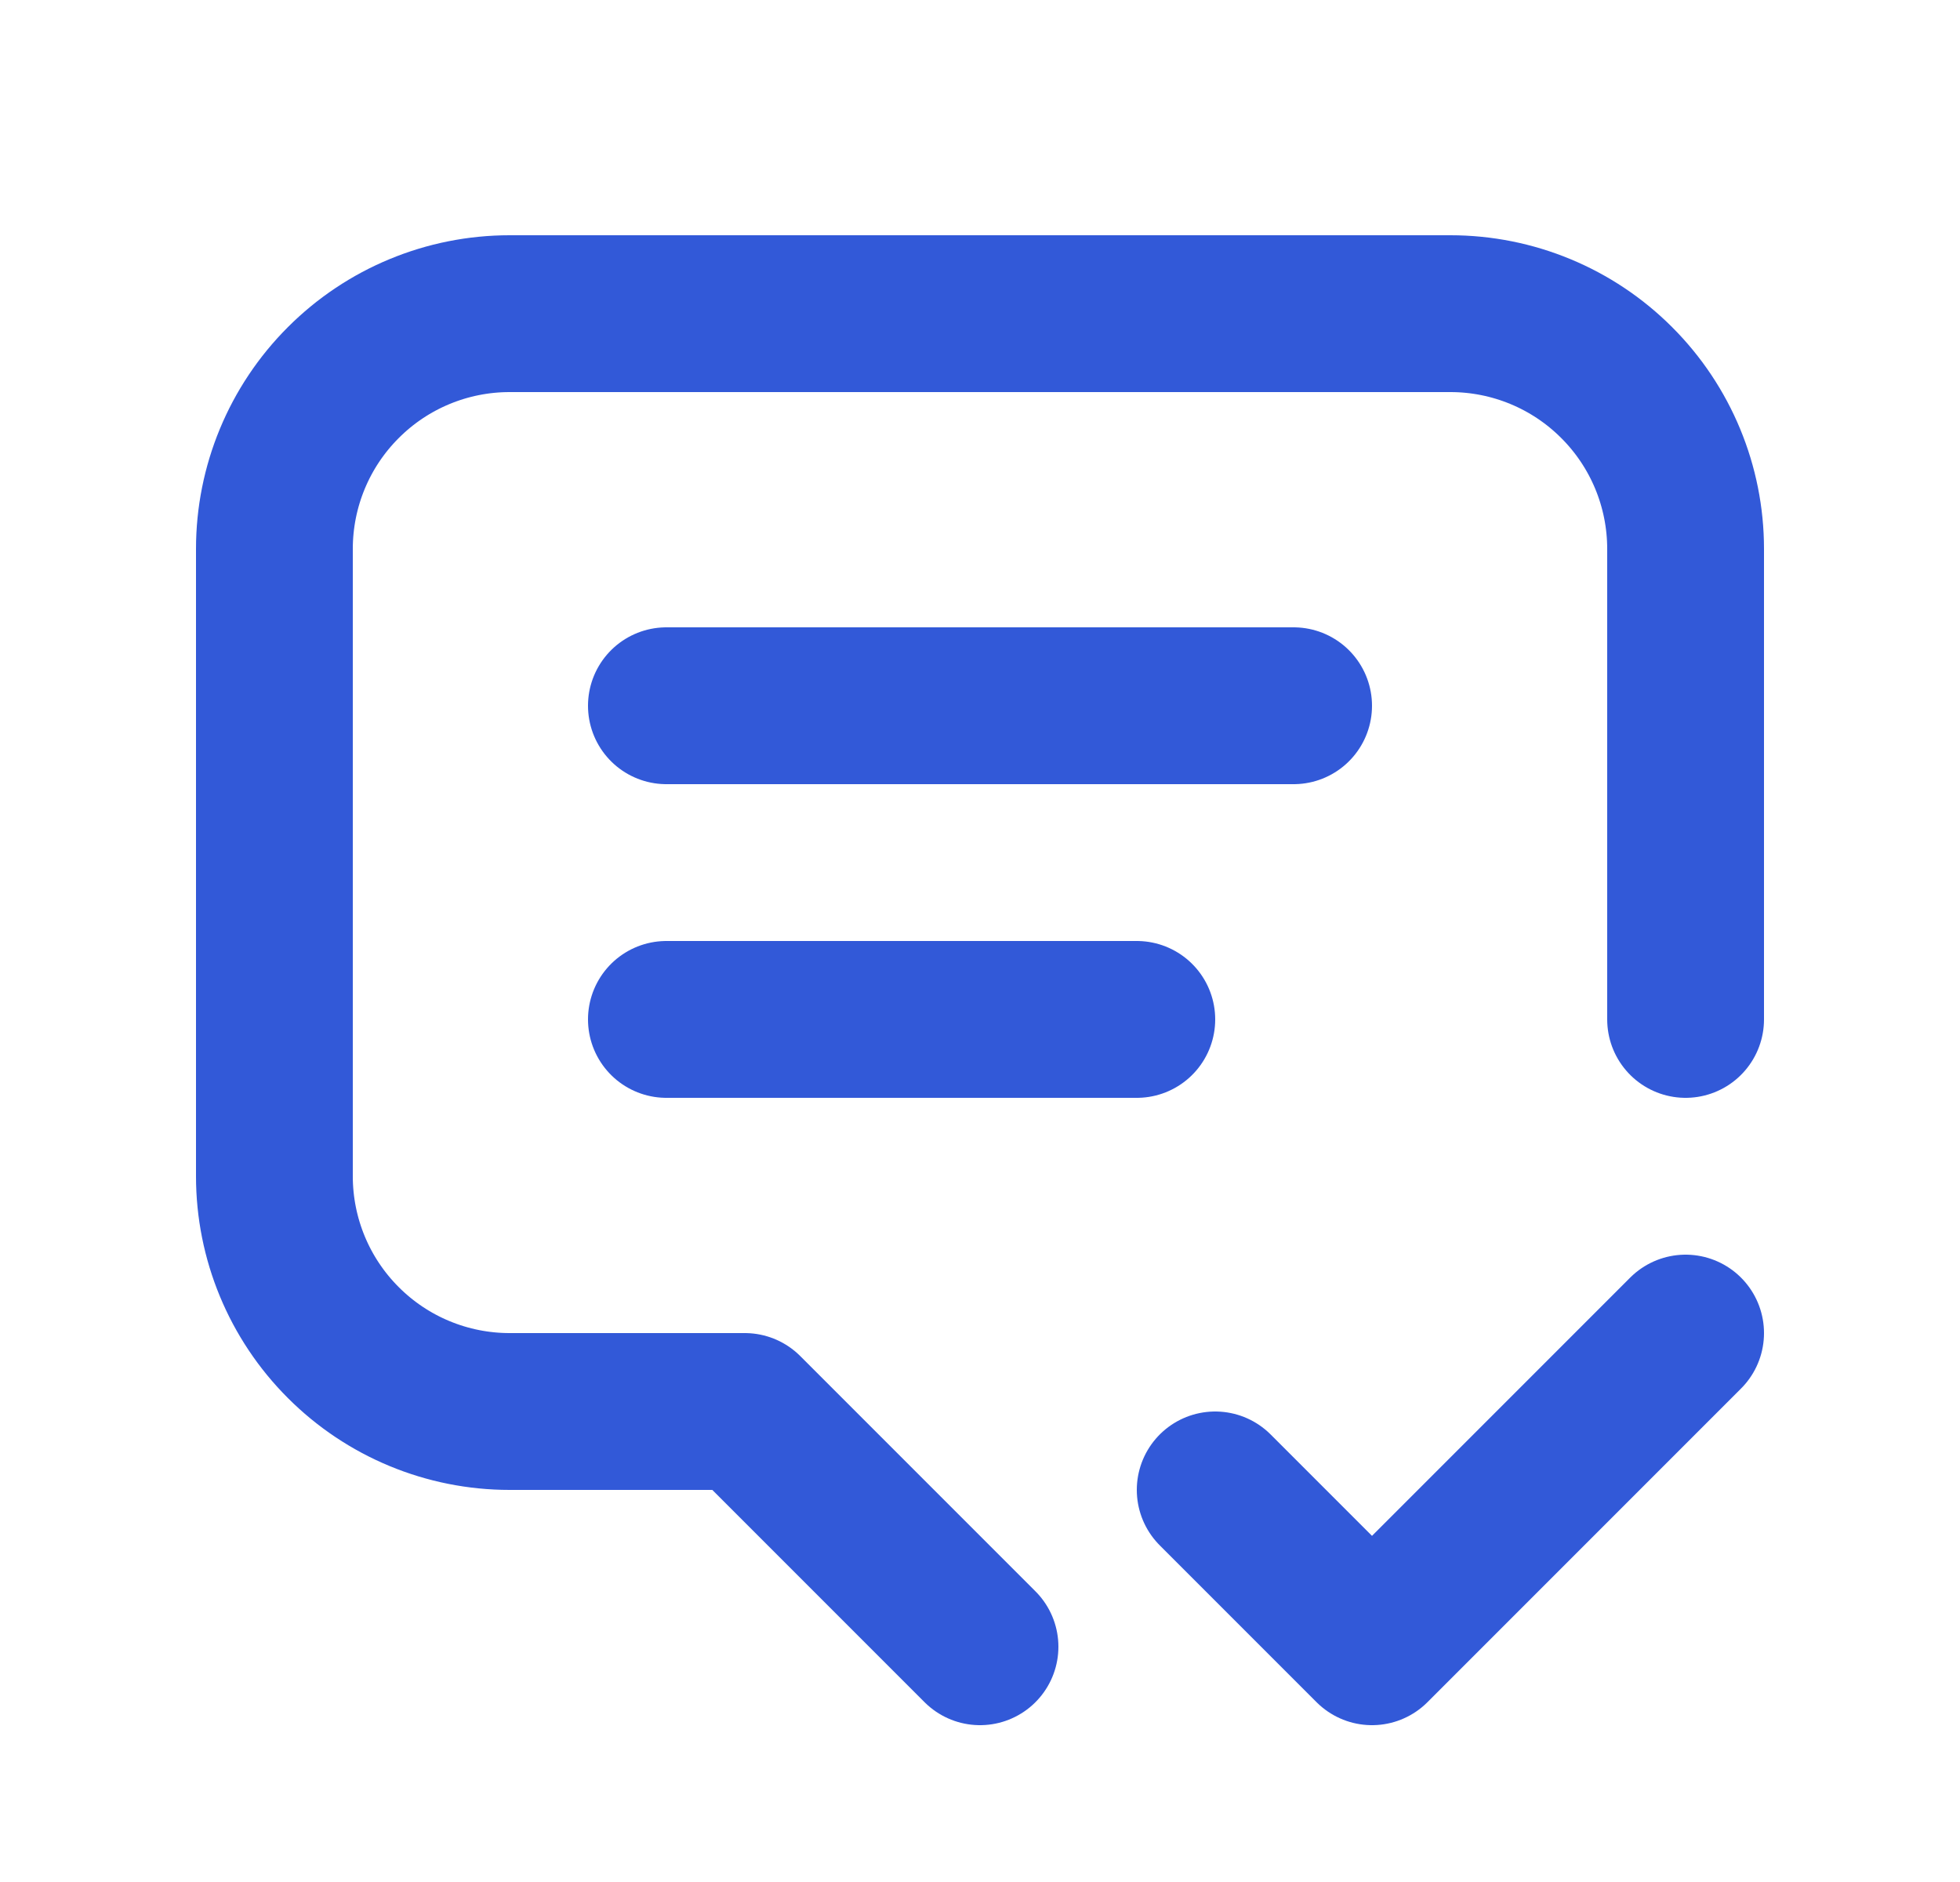
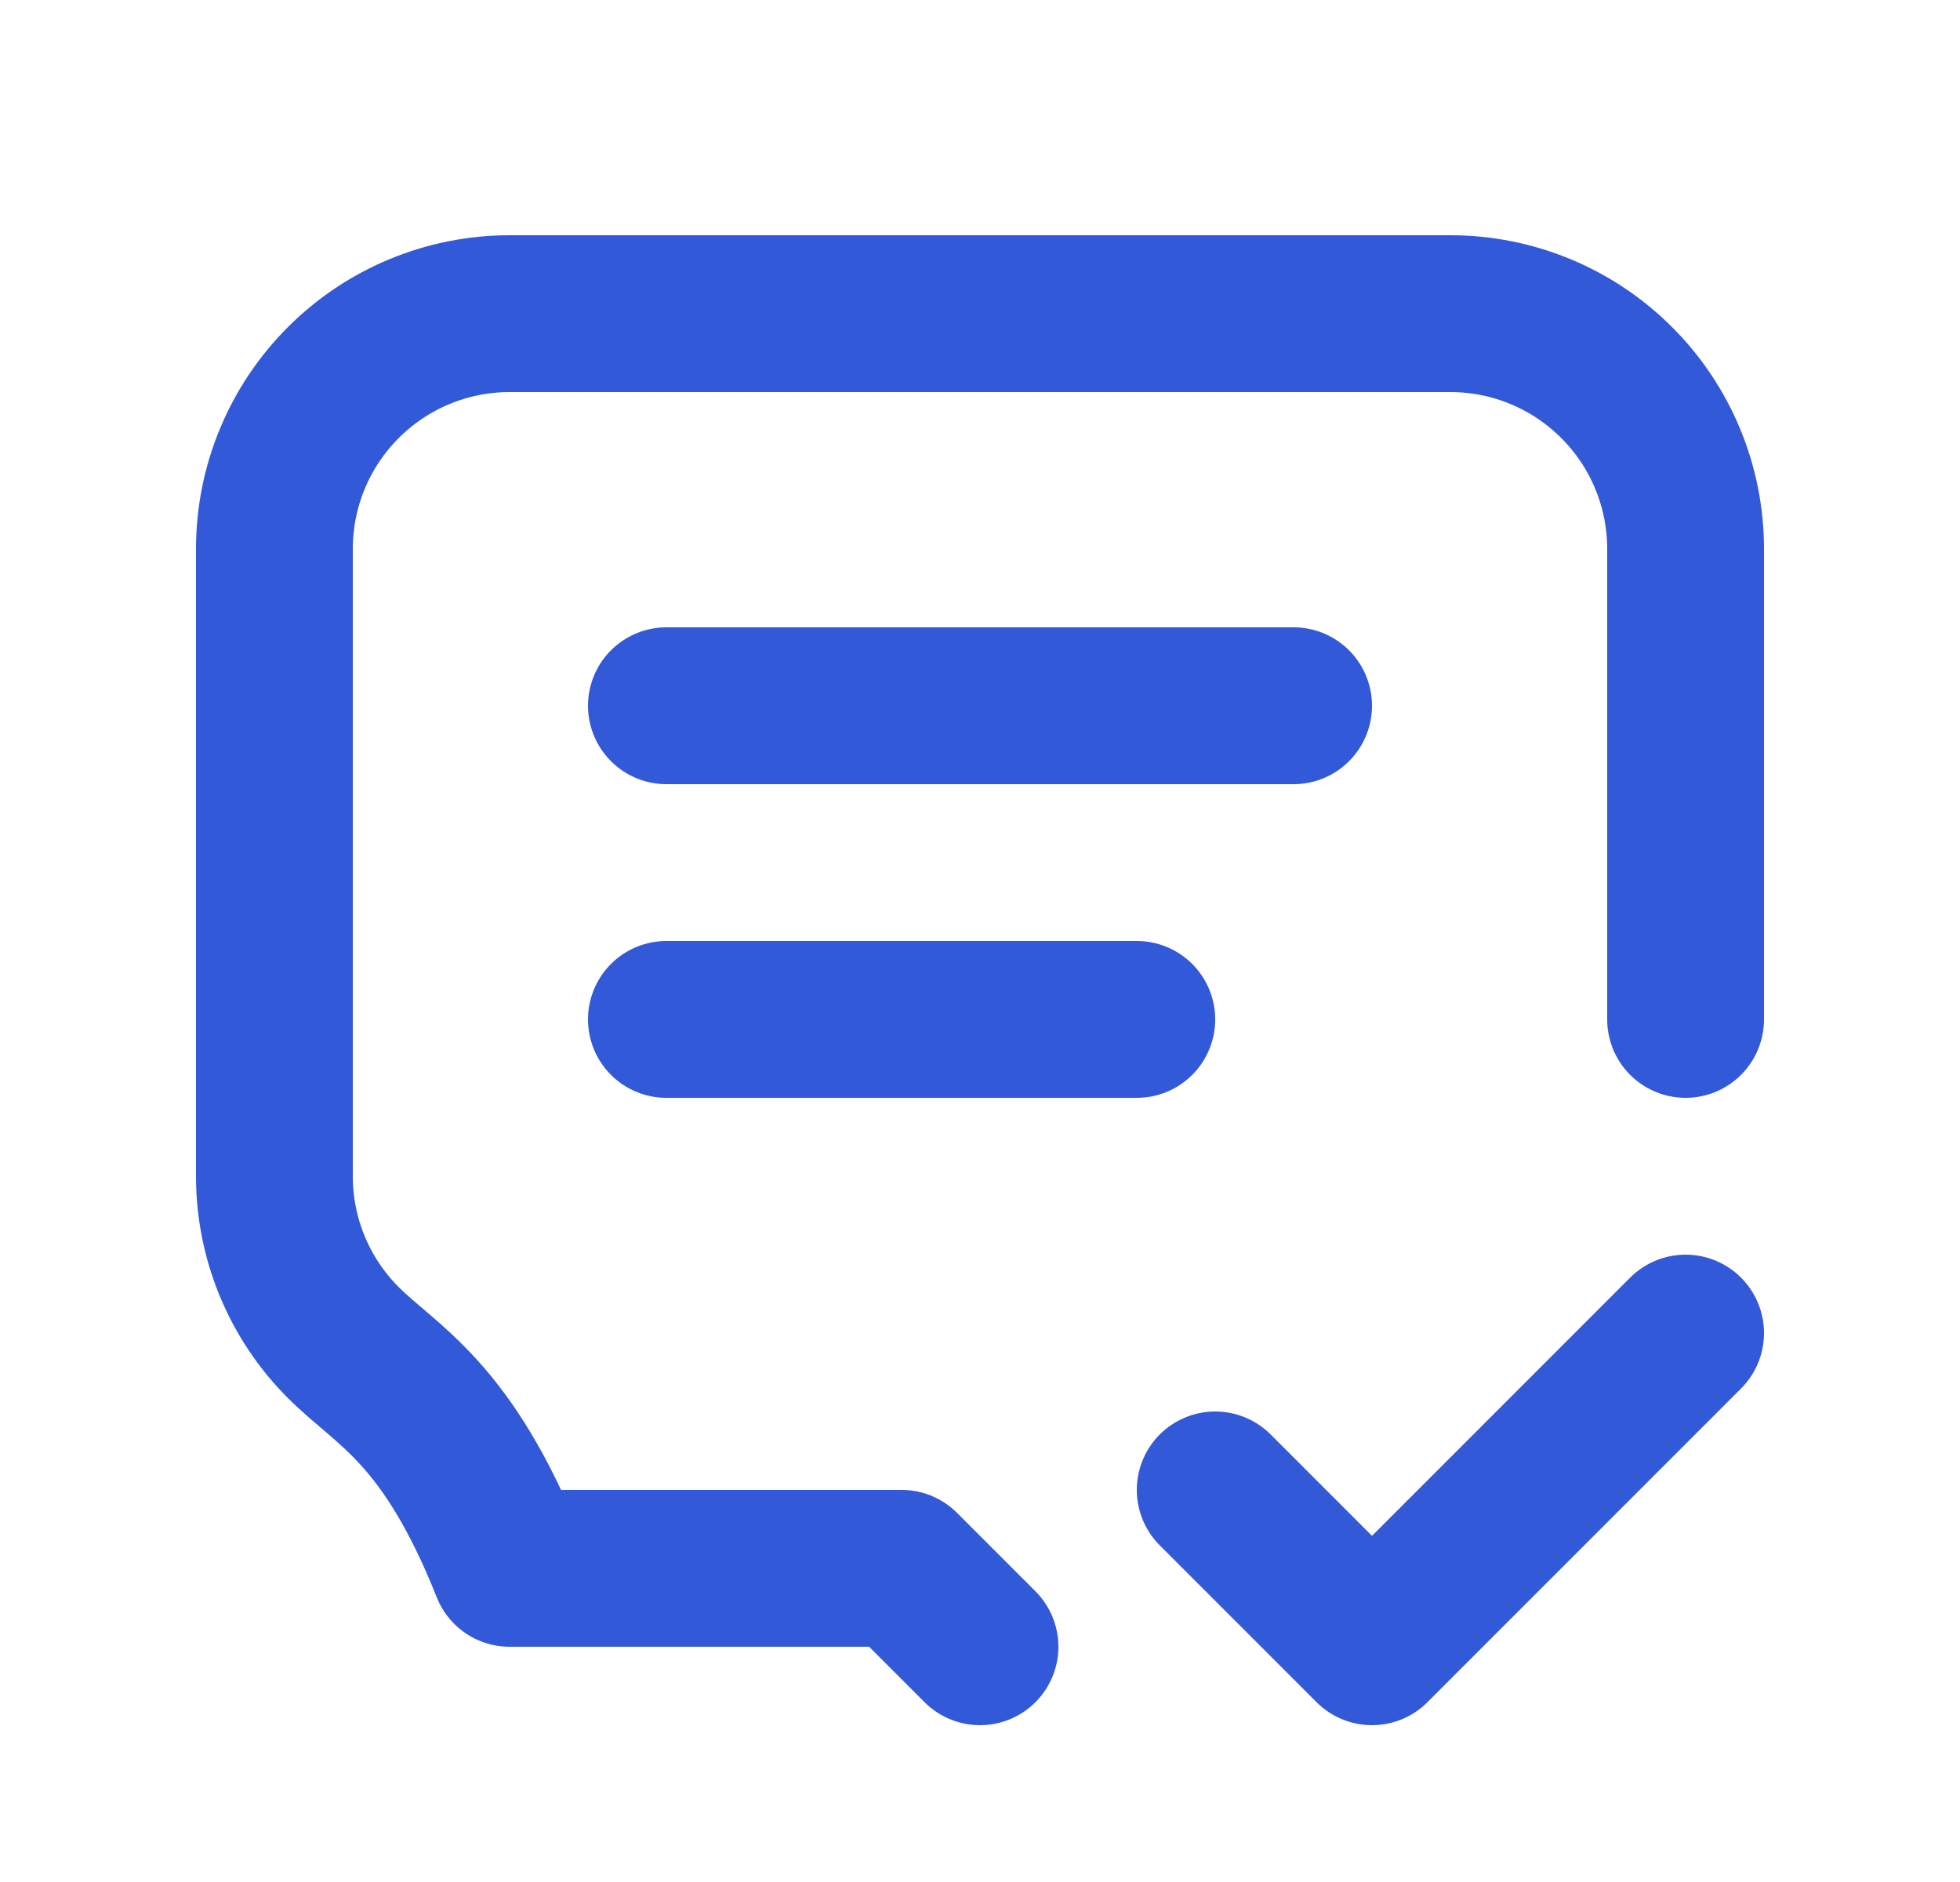
<svg xmlns="http://www.w3.org/2000/svg" width="25" height="24" viewBox="0 0 25 24" fill="none">
-   <path d="M8.5 9H16.5M8.5 13H14.5M12.5 21L11.5 20L9.5 18H6.5C5.704 18 4.941 17.684 4.379 17.121C3.816 16.559 3.5 15.796 3.5 15V7C3.5 6.204 3.816 5.441 4.379 4.879C4.941 4.316 5.704 4 6.5 4H18.5C19.296 4 20.059 4.316 20.621 4.879C21.184 5.441 21.5 6.204 21.5 7V13M15.5 19L17.5 21L21.5 17" stroke="#3259D8" stroke-width="2" stroke-linecap="round" stroke-linejoin="round" />
+   <path d="M8.5 9H16.5M8.5 13H14.5M12.5 21L11.5 20H6.5C5.704 18 4.941 17.684 4.379 17.121C3.816 16.559 3.5 15.796 3.5 15V7C3.5 6.204 3.816 5.441 4.379 4.879C4.941 4.316 5.704 4 6.5 4H18.5C19.296 4 20.059 4.316 20.621 4.879C21.184 5.441 21.5 6.204 21.5 7V13M15.5 19L17.5 21L21.5 17" stroke="#3259D8" stroke-width="2" stroke-linecap="round" stroke-linejoin="round" />
</svg>